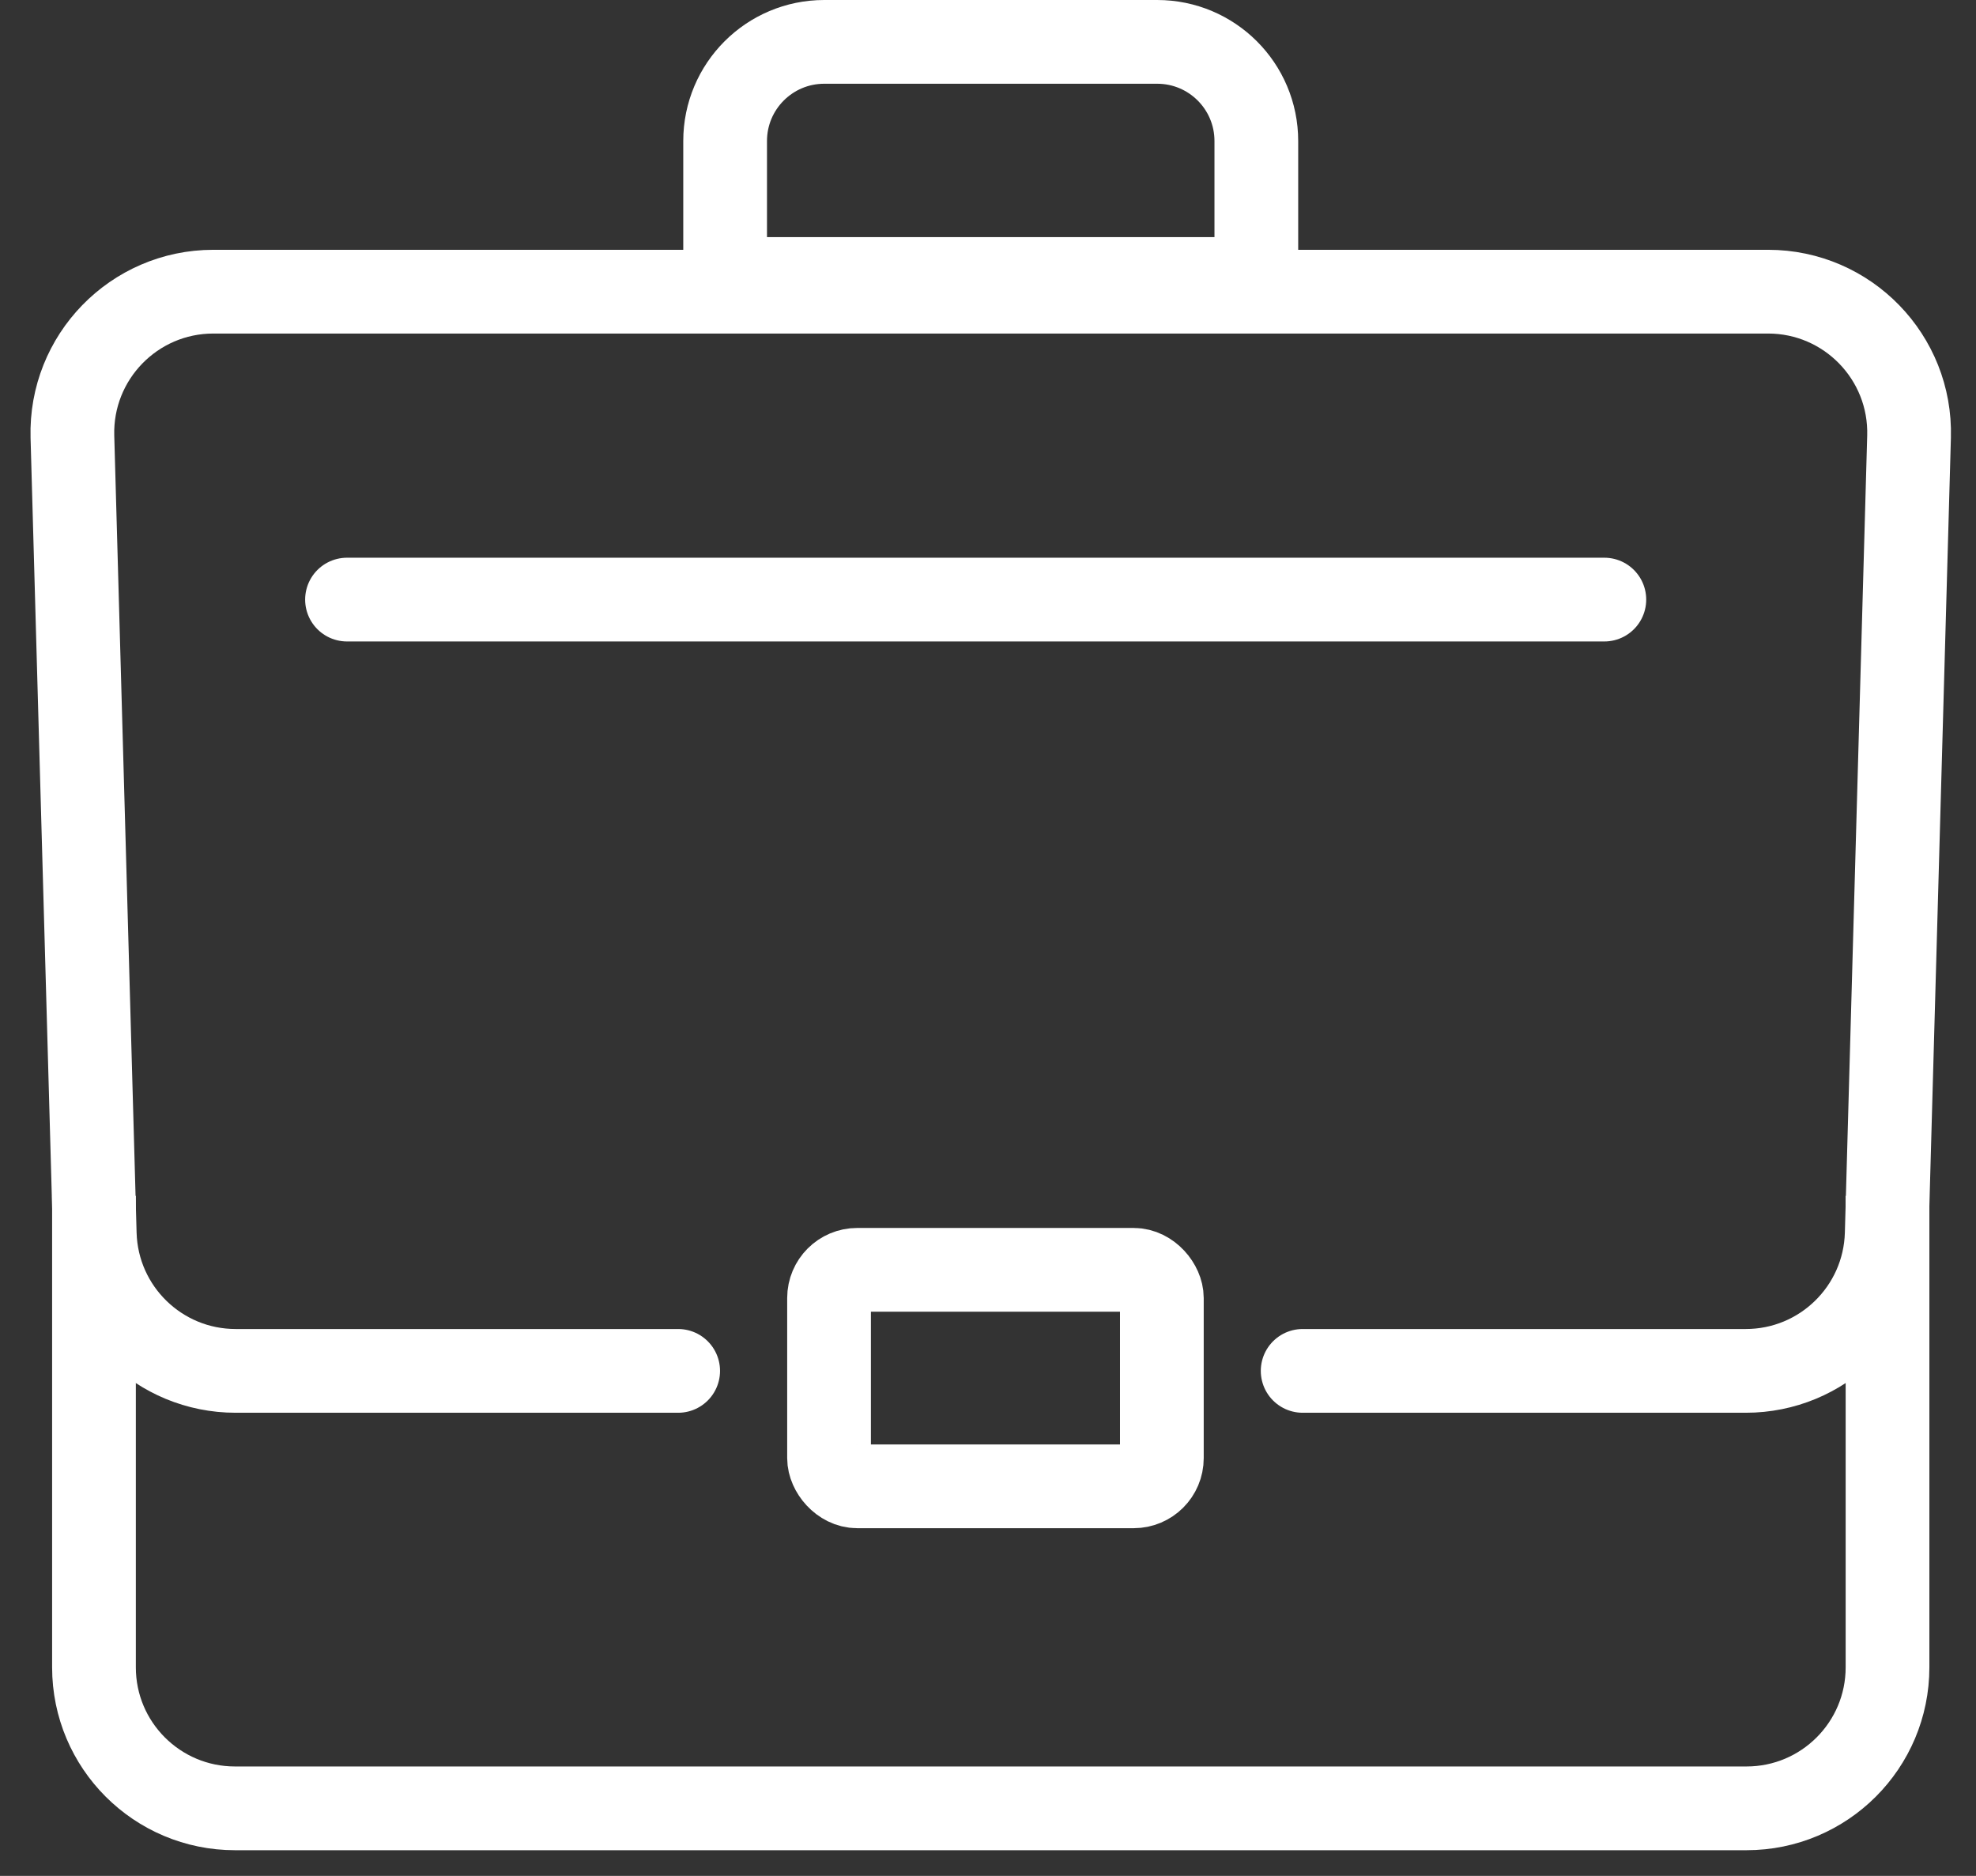
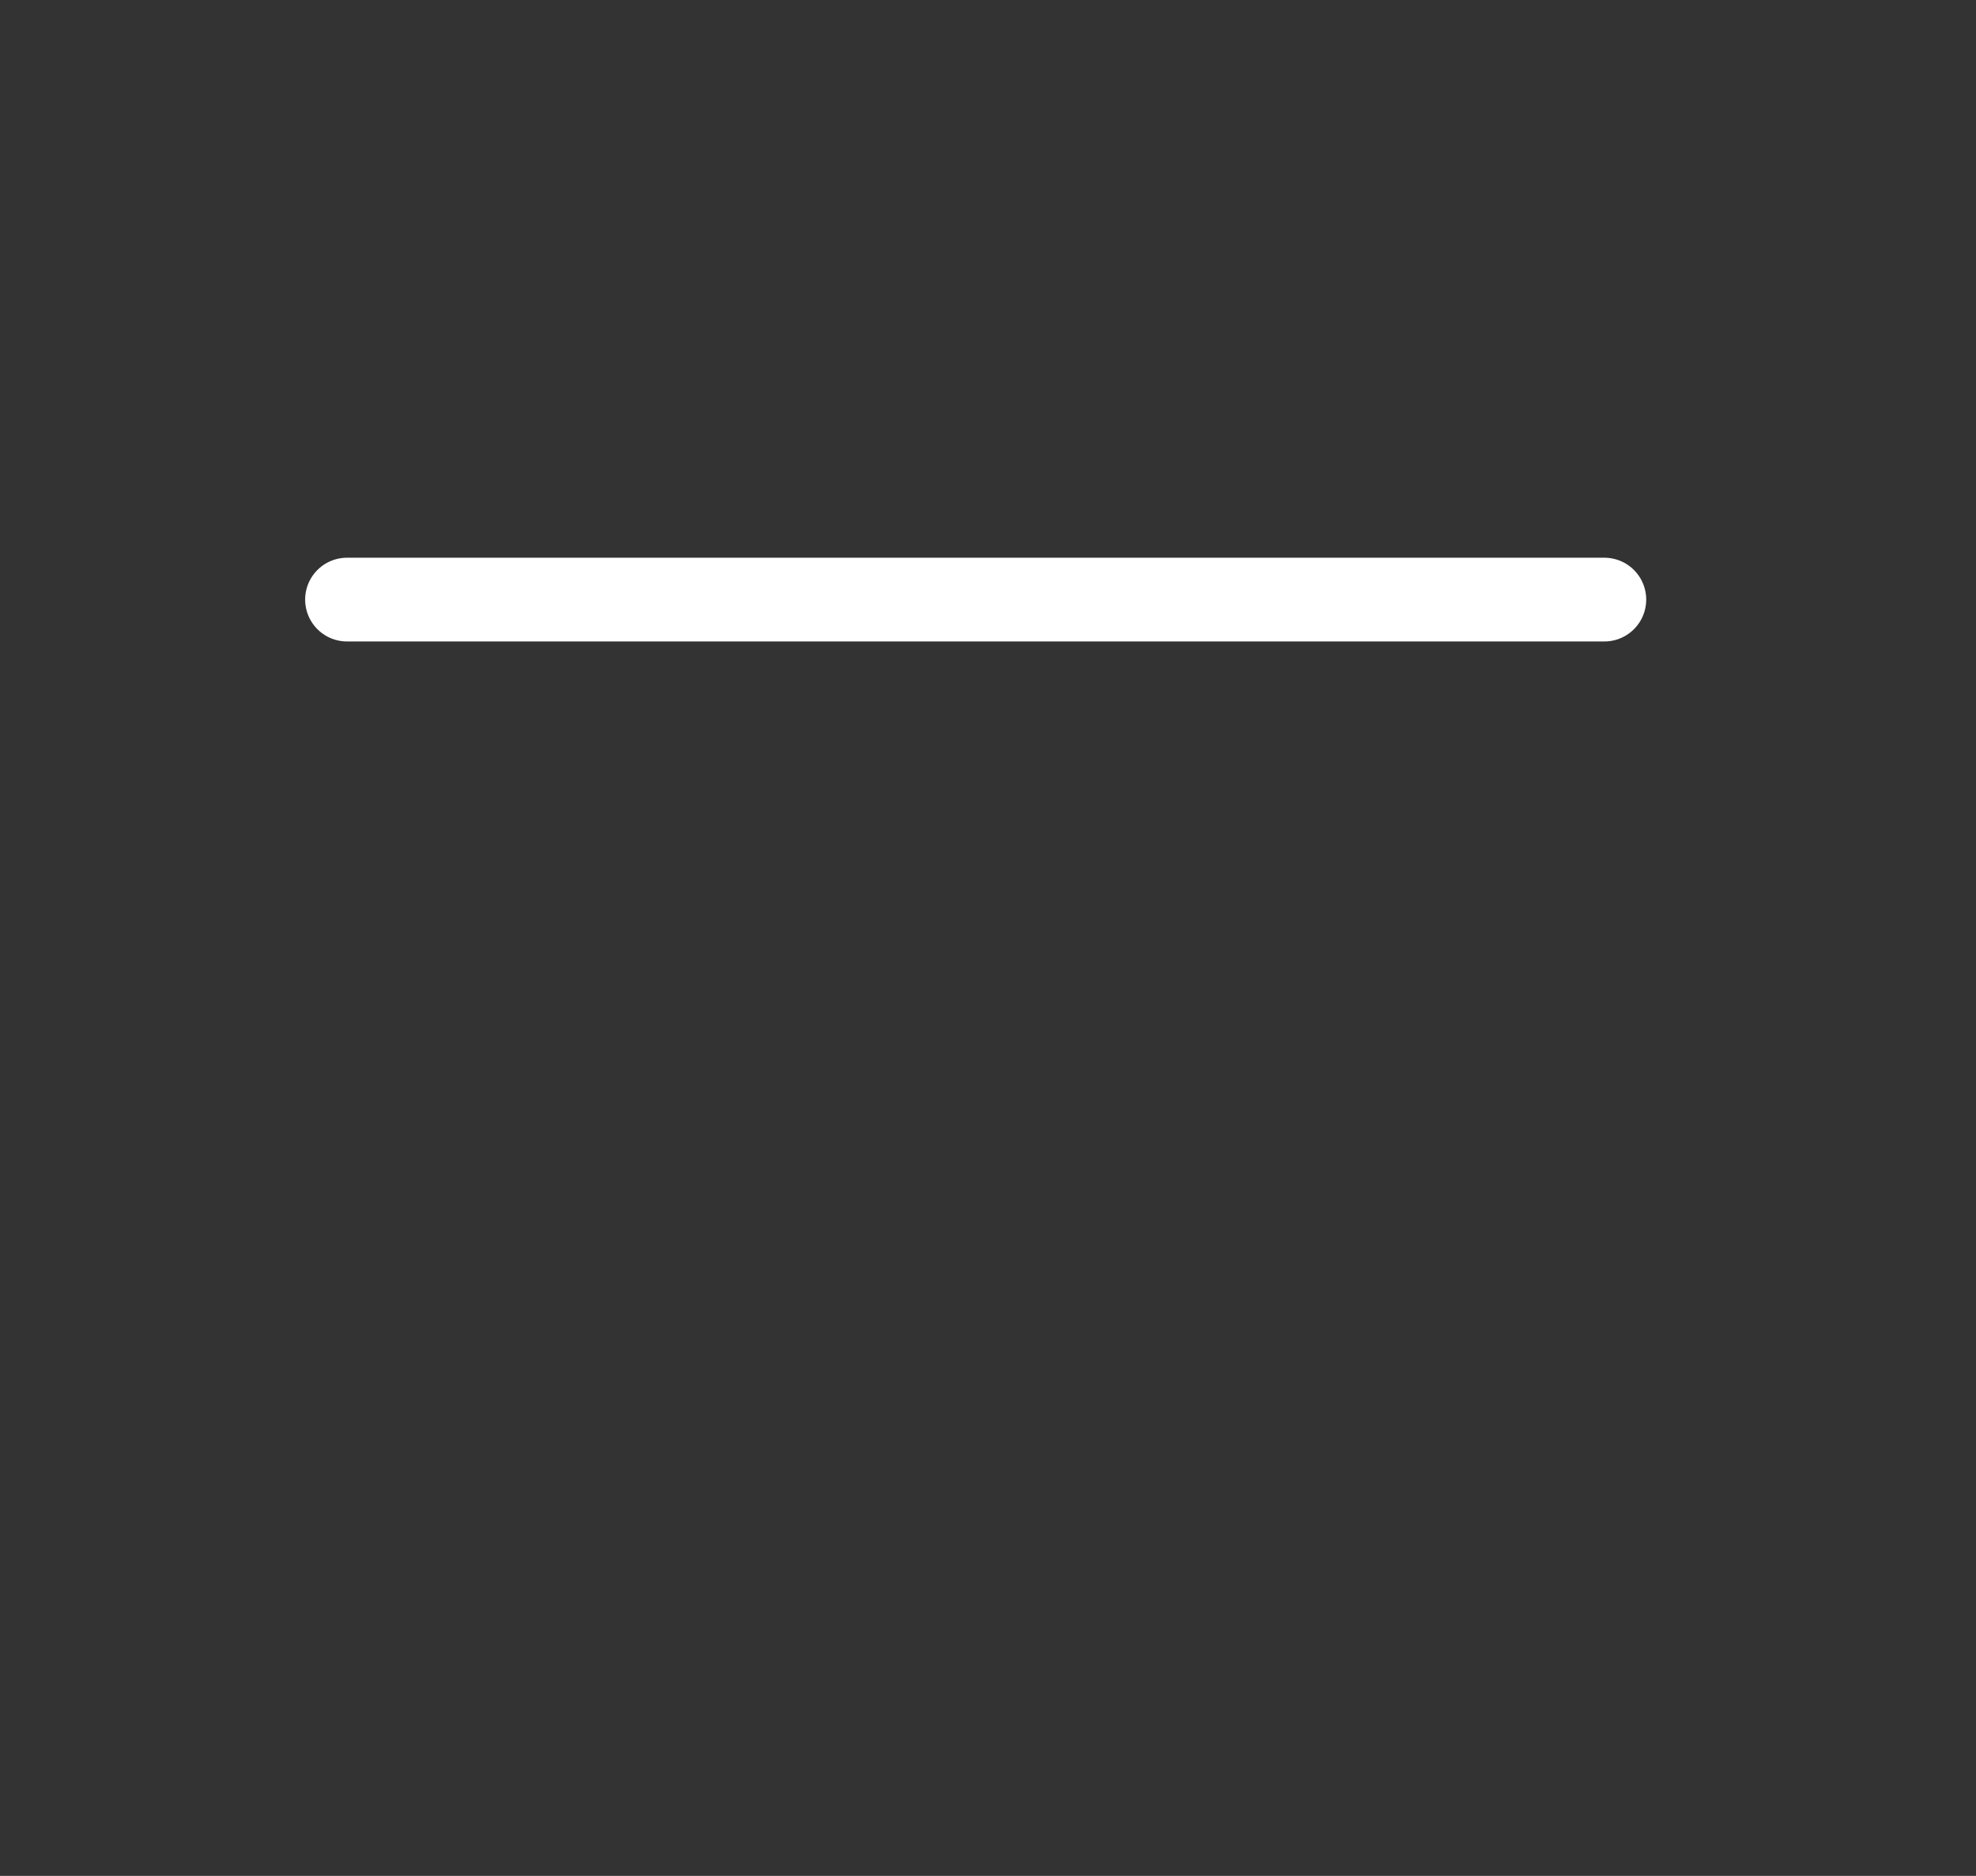
<svg xmlns="http://www.w3.org/2000/svg" width="59" height="56" viewBox="0 0 59 56" fill="none">
  <rect x="0" y="0" width="59" height="56" fill="#333333" stroke="none" />
  <path d="M10.361 17.899H47.903" stroke="white" stroke-width="2.5" stroke-linecap="round" />
-   <path d="M20.249 40.924H7.037C4.758 40.924 2.893 39.11 2.829 36.832L2.162 13.035C2.096 10.665 3.999 8.707 6.37 8.707H29.582H52.793C55.164 8.707 57.068 10.665 57.001 13.035L56.334 36.832C56.27 39.11 54.405 40.924 52.126 40.924H38.895" stroke="white" stroke-width="2.5" stroke-linecap="round" />
-   <rect x="24.754" y="37.907" width="9.937" height="6.463" rx="0.842" stroke="white" stroke-width="2.5" />
-   <path d="M21.651 4.21C21.651 2.575 22.976 1.25 24.611 1.25H34.552C36.187 1.25 37.512 2.575 37.512 4.21V8.328H21.651V4.21Z" stroke="white" stroke-width="2.5" />
-   <path d="M2.806 35.699V49.774C2.806 52.099 4.691 53.983 7.016 53.983H52.148C54.473 53.983 56.358 52.099 56.358 49.774V35.699" stroke="white" stroke-width="2.5" />
</svg>